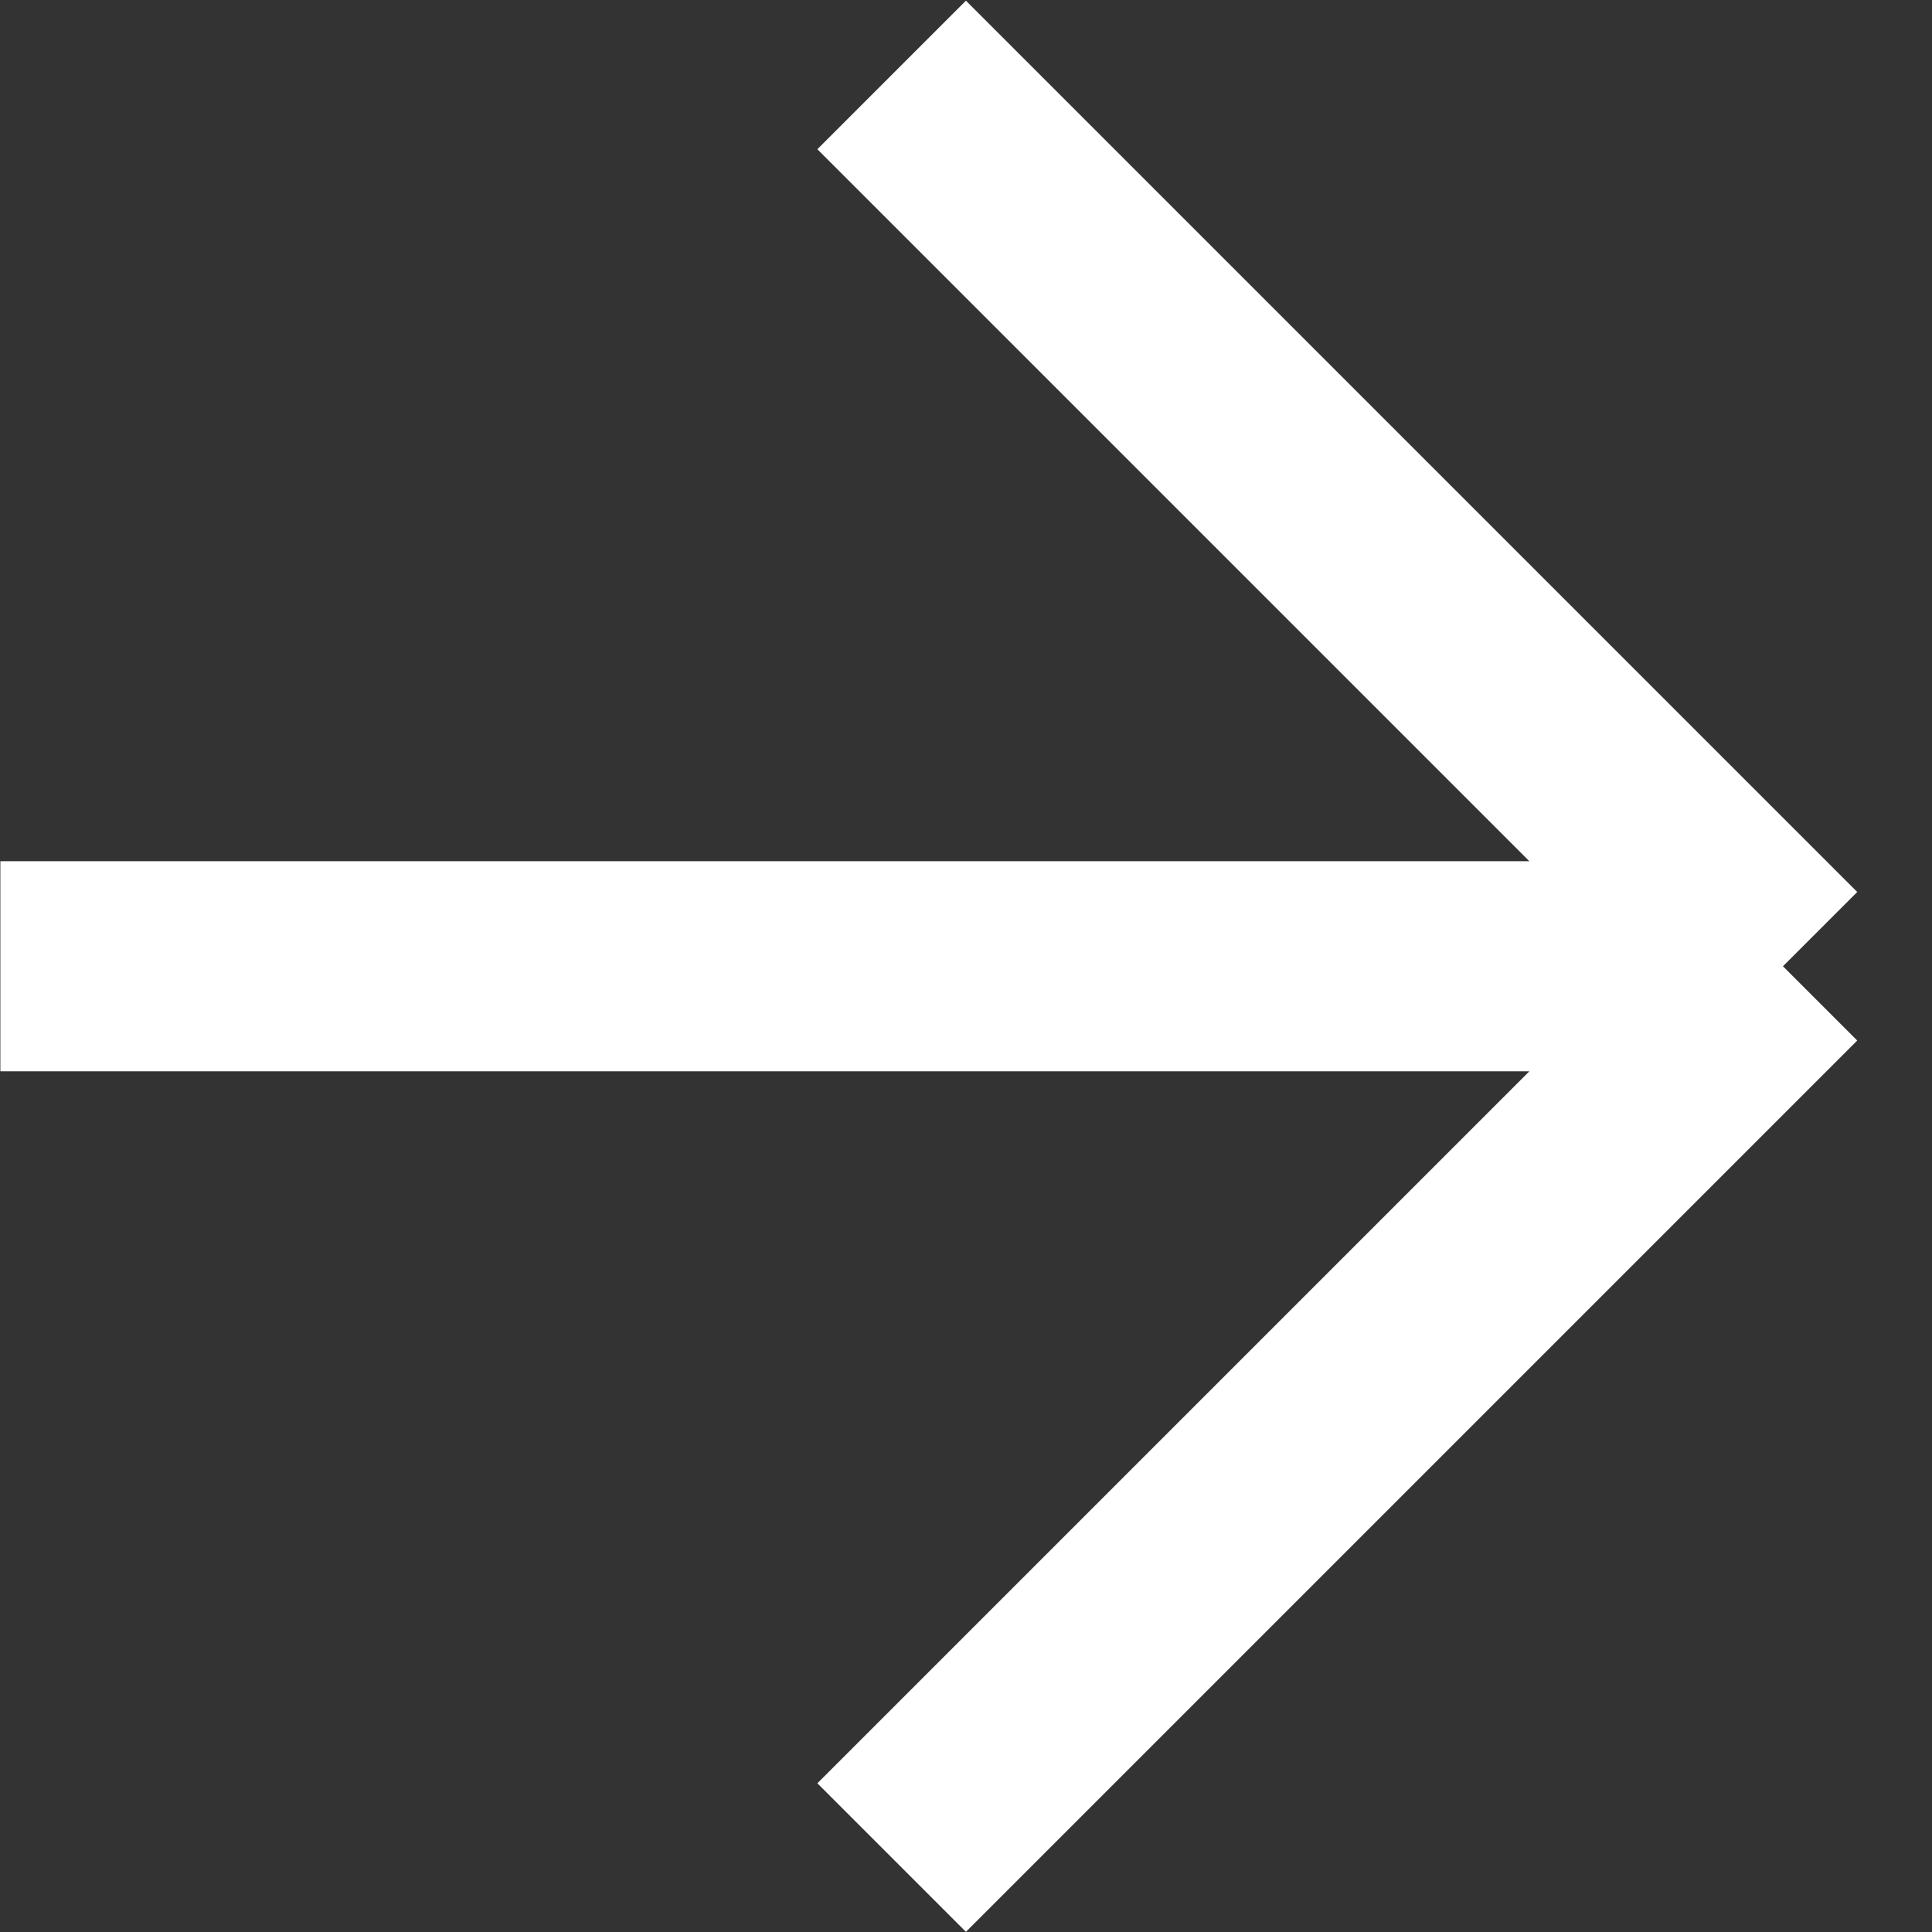
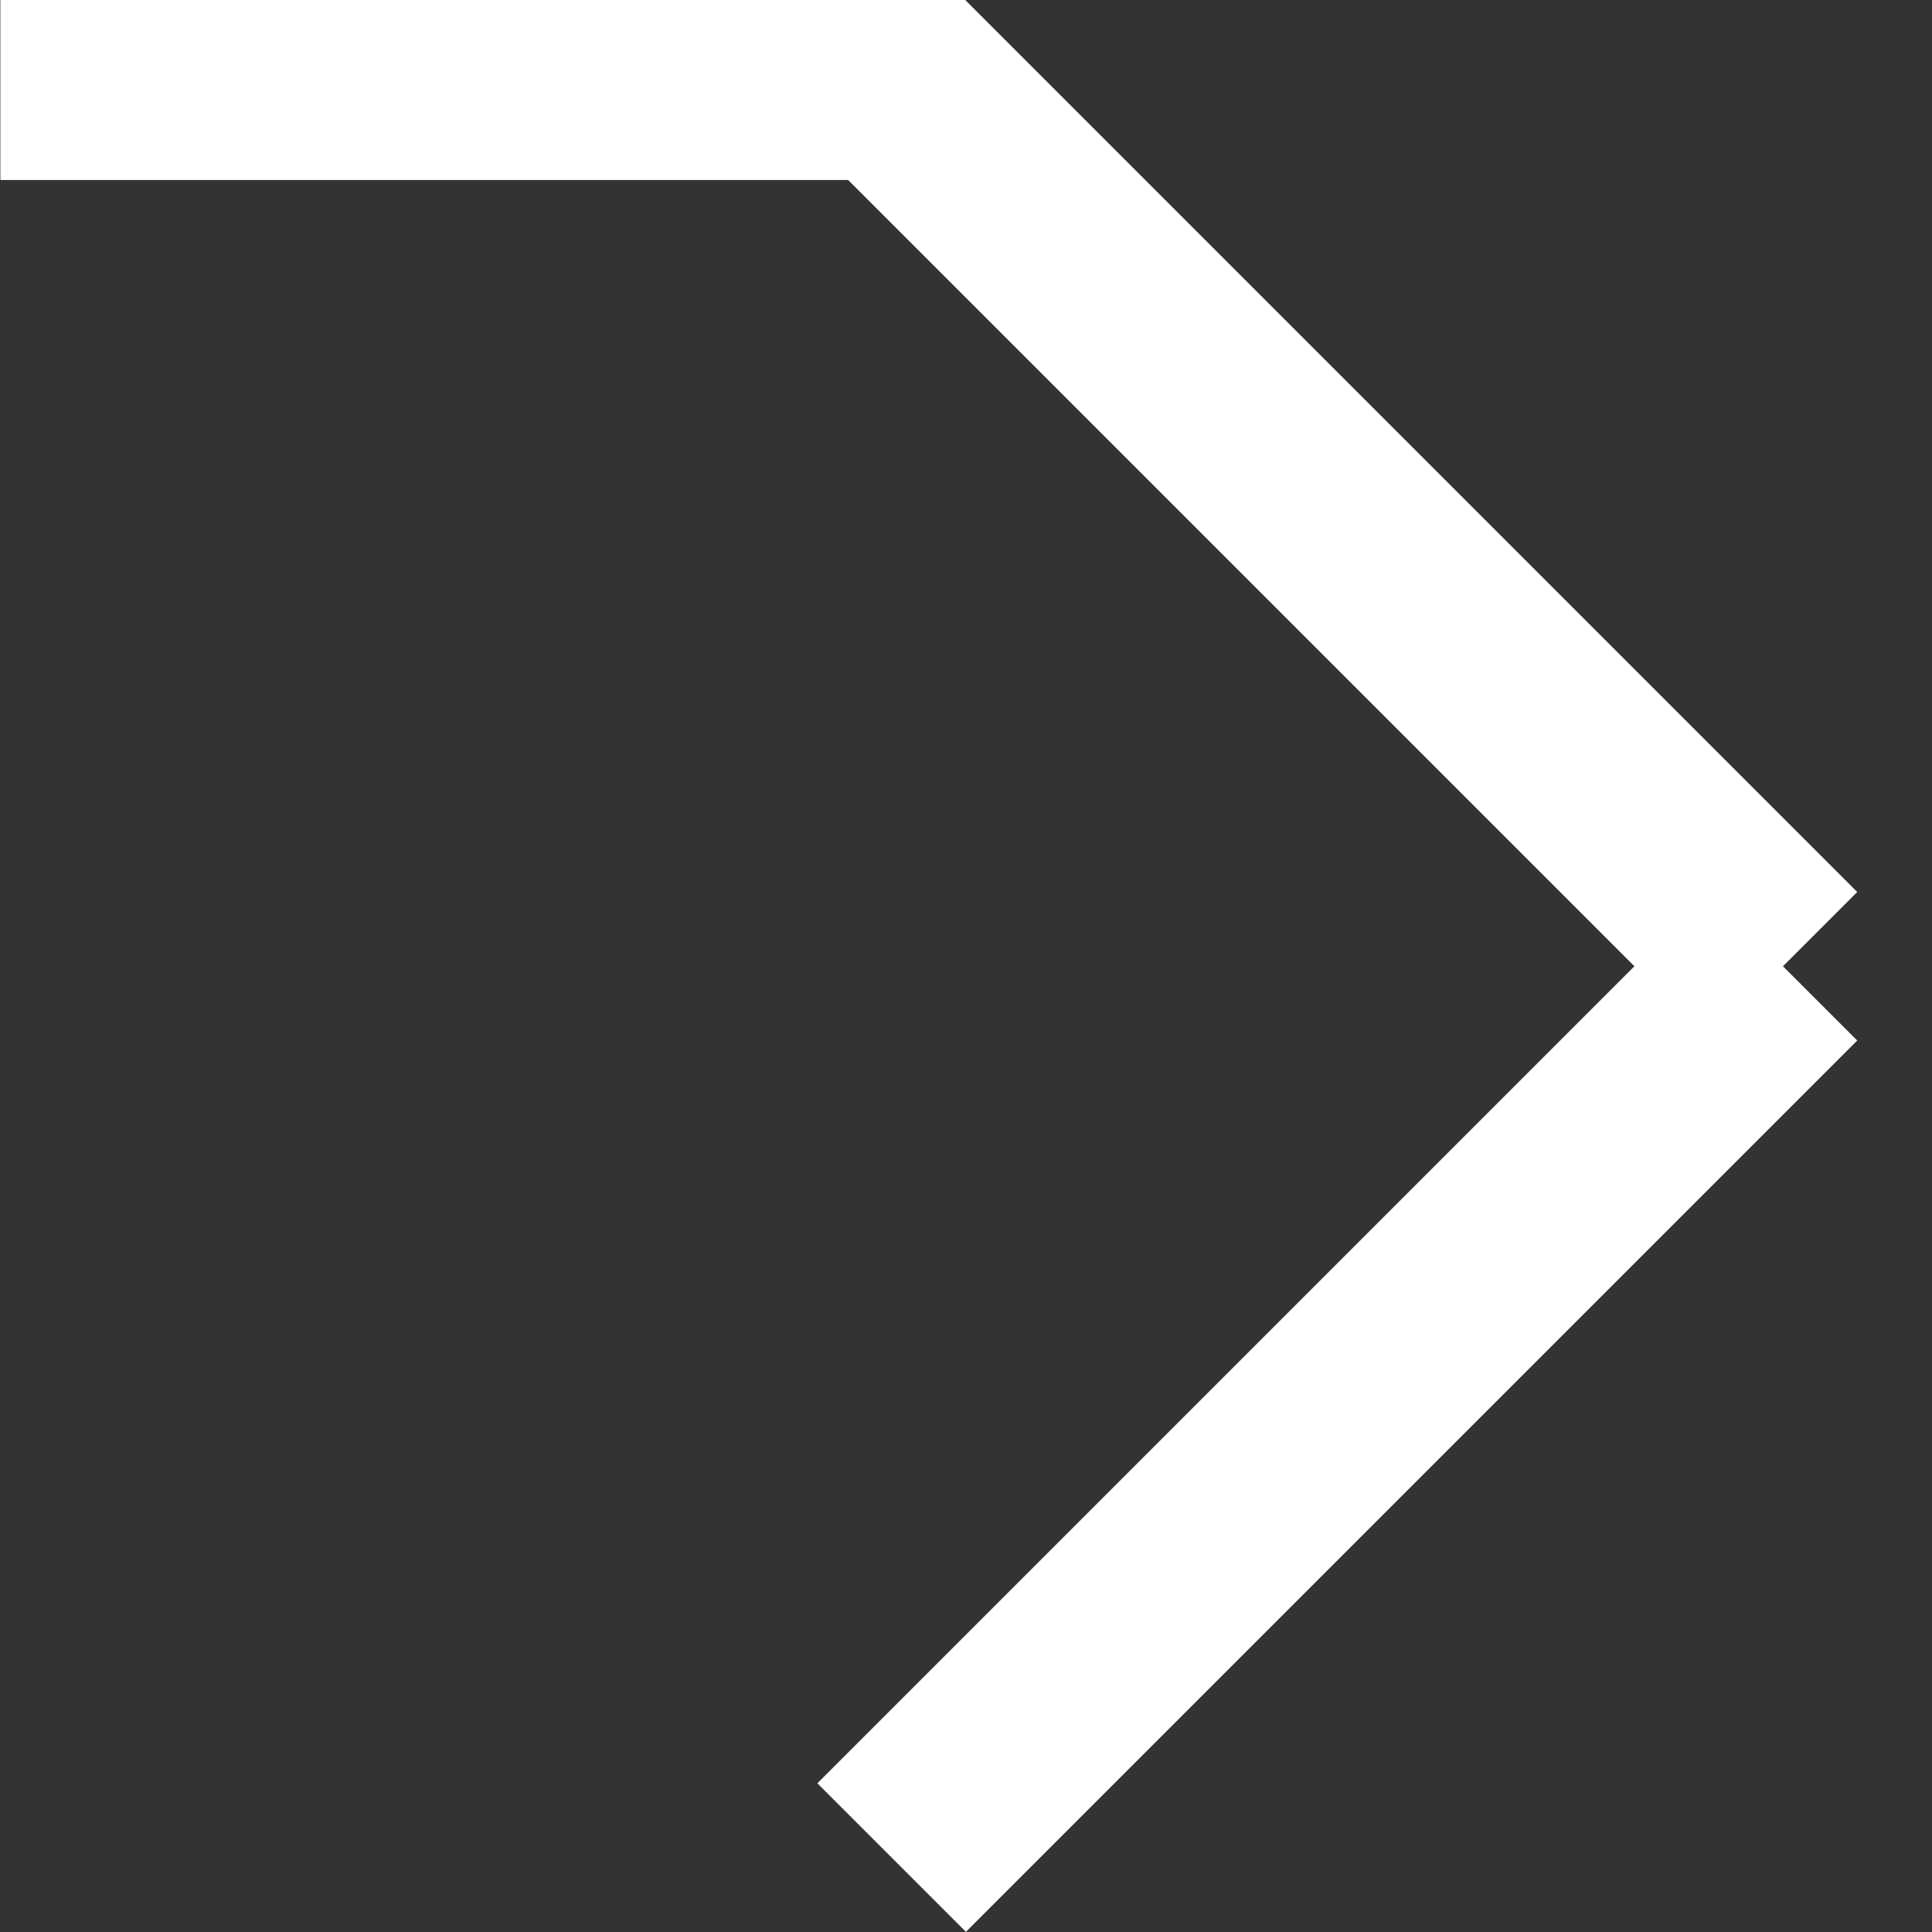
<svg xmlns="http://www.w3.org/2000/svg" width="720" height="720" viewBox="0 0 720 720" fill="none">
  <rect x="0" y="0" width="720" height="720" fill="#333333" stroke="none" />
-   <path d="M332.295 692.257L664.457 360.096M664.457 360.096L332.295 27.934M664.457 360.096H0.134" stroke="white" stroke-width="78.291" />
+   <path d="M332.295 692.257L664.457 360.096M664.457 360.096L332.295 27.934H0.134" stroke="white" stroke-width="78.291" />
</svg>